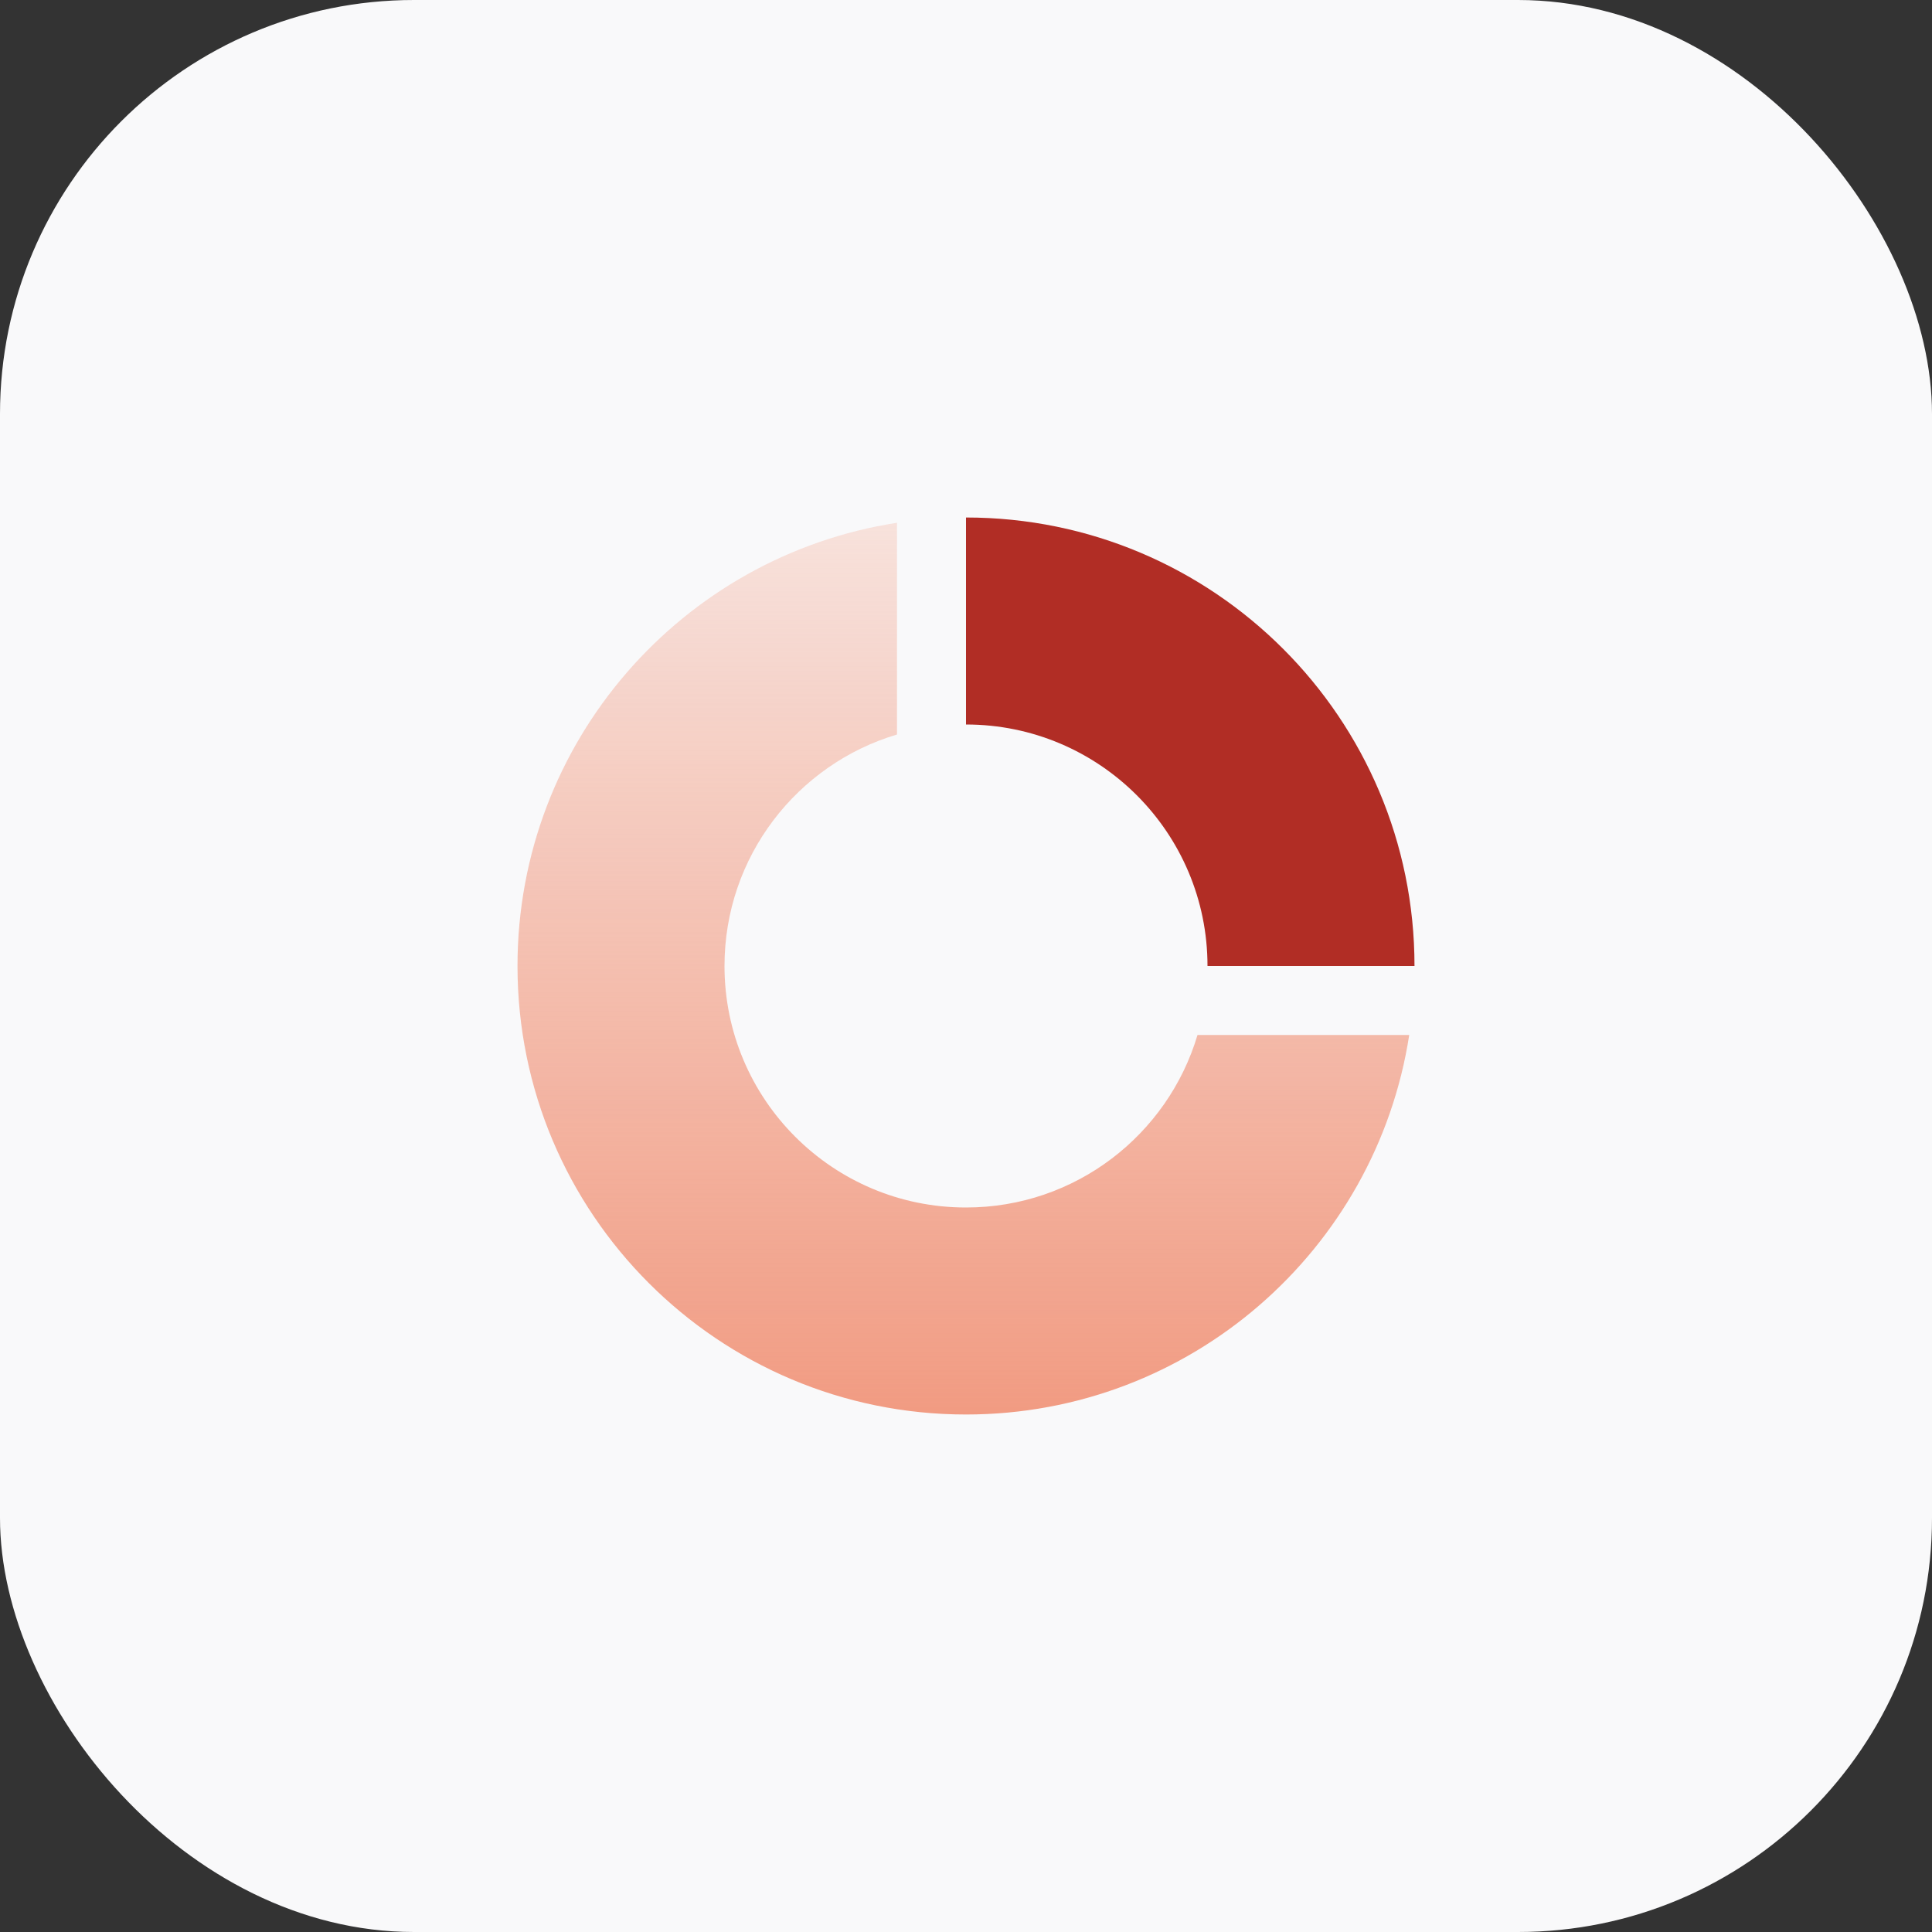
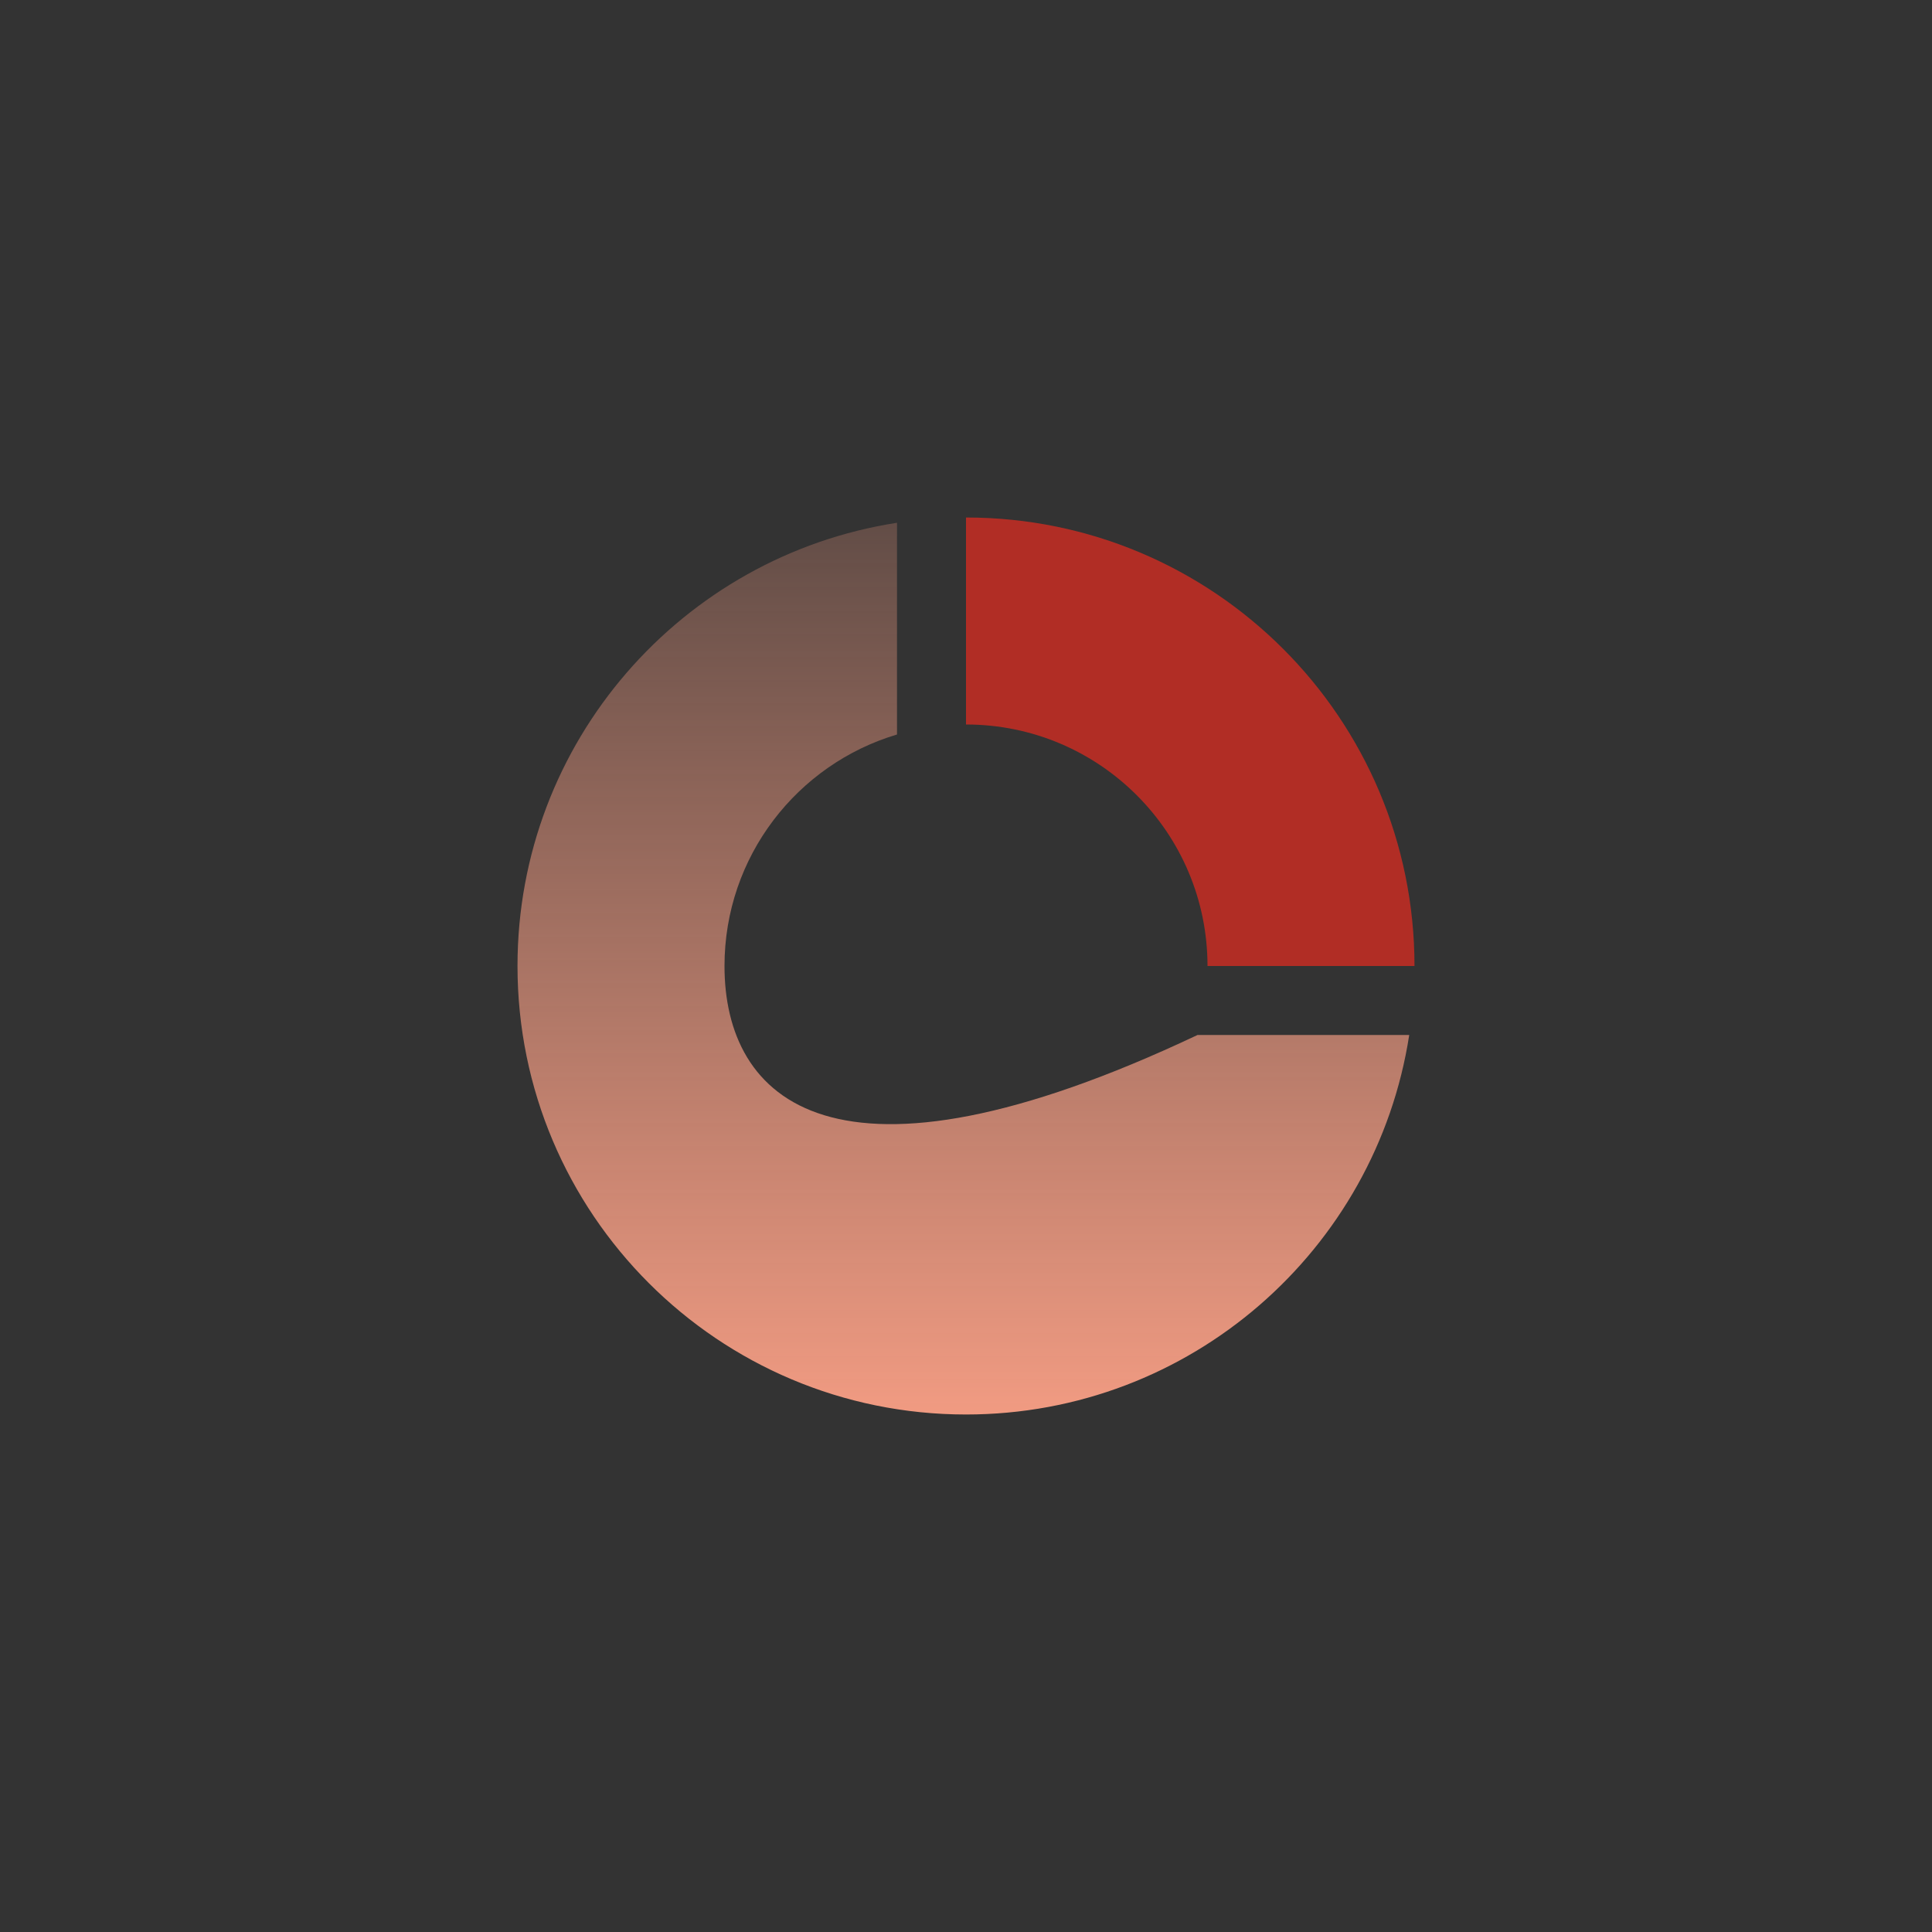
<svg xmlns="http://www.w3.org/2000/svg" width="56" height="56" viewBox="0 0 56 56" fill="none">
  <rect x="0" y="0" width="56" height="56" fill="#333333" stroke="none" />
-   <rect width="56" height="56" rx="12" fill="#F9F9FA" />
  <path fill-rule="evenodd" clip-rule="evenodd" d="M35 28C35 24.134 31.866 21 28 21V15C35.18 15 41 20.82 41 28H35Z" fill="#B12D25" />
-   <path d="M34.71 30C33.85 32.892 31.171 35 28 35C24.134 35 21 31.866 21 28C21 24.829 23.108 22.15 26 21.29V15.153C19.77 16.115 15 21.5 15 28C15 35.18 20.82 41 28 41C34.5 41 39.885 36.23 40.847 30H34.71Z" fill="url(#paint0_linear_1046_3343)" />
+   <path d="M34.71 30C24.134 35 21 31.866 21 28C21 24.829 23.108 22.15 26 21.29V15.153C19.77 16.115 15 21.5 15 28C15 35.18 20.82 41 28 41C34.5 41 39.885 36.23 40.847 30H34.71Z" fill="url(#paint0_linear_1046_3343)" />
  <defs>
    <linearGradient id="paint0_linear_1046_3343" x1="27.924" y1="15.153" x2="27.924" y2="41" gradientUnits="userSpaceOnUse">
      <stop stop-color="#F19B82" stop-opacity="0.25" />
      <stop offset="1" stop-color="#F19B82" />
    </linearGradient>
  </defs>
</svg>